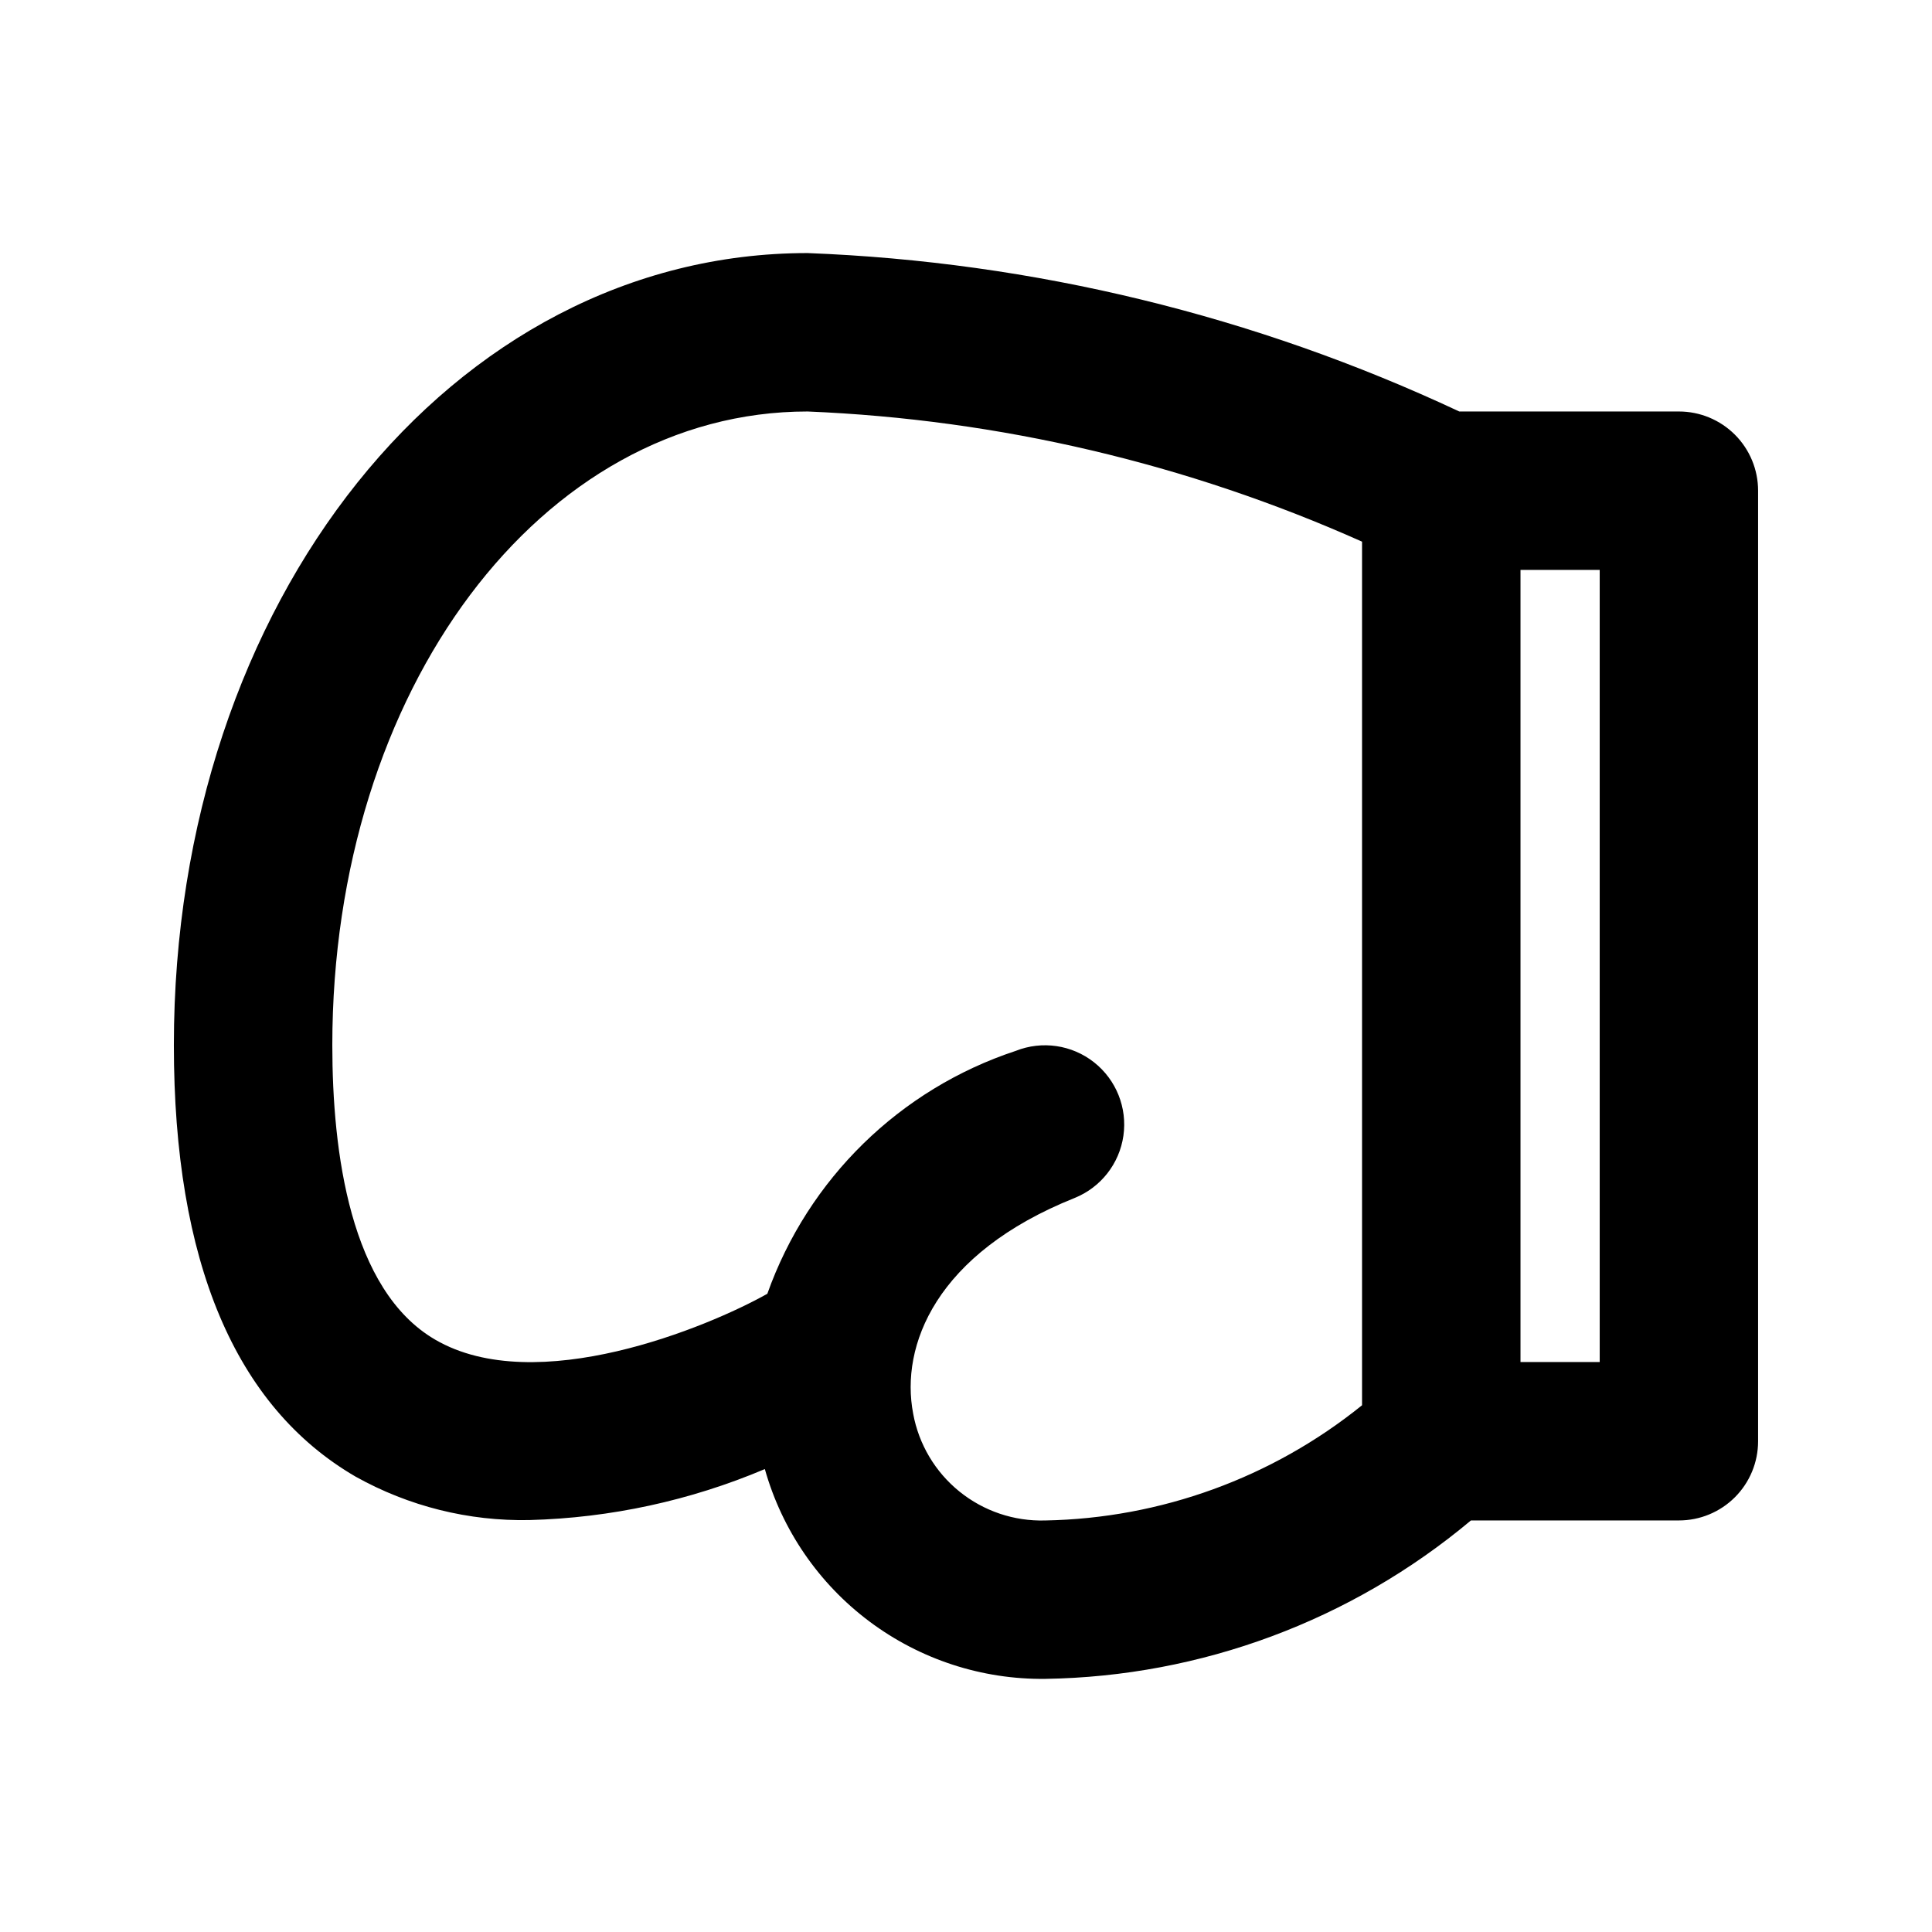
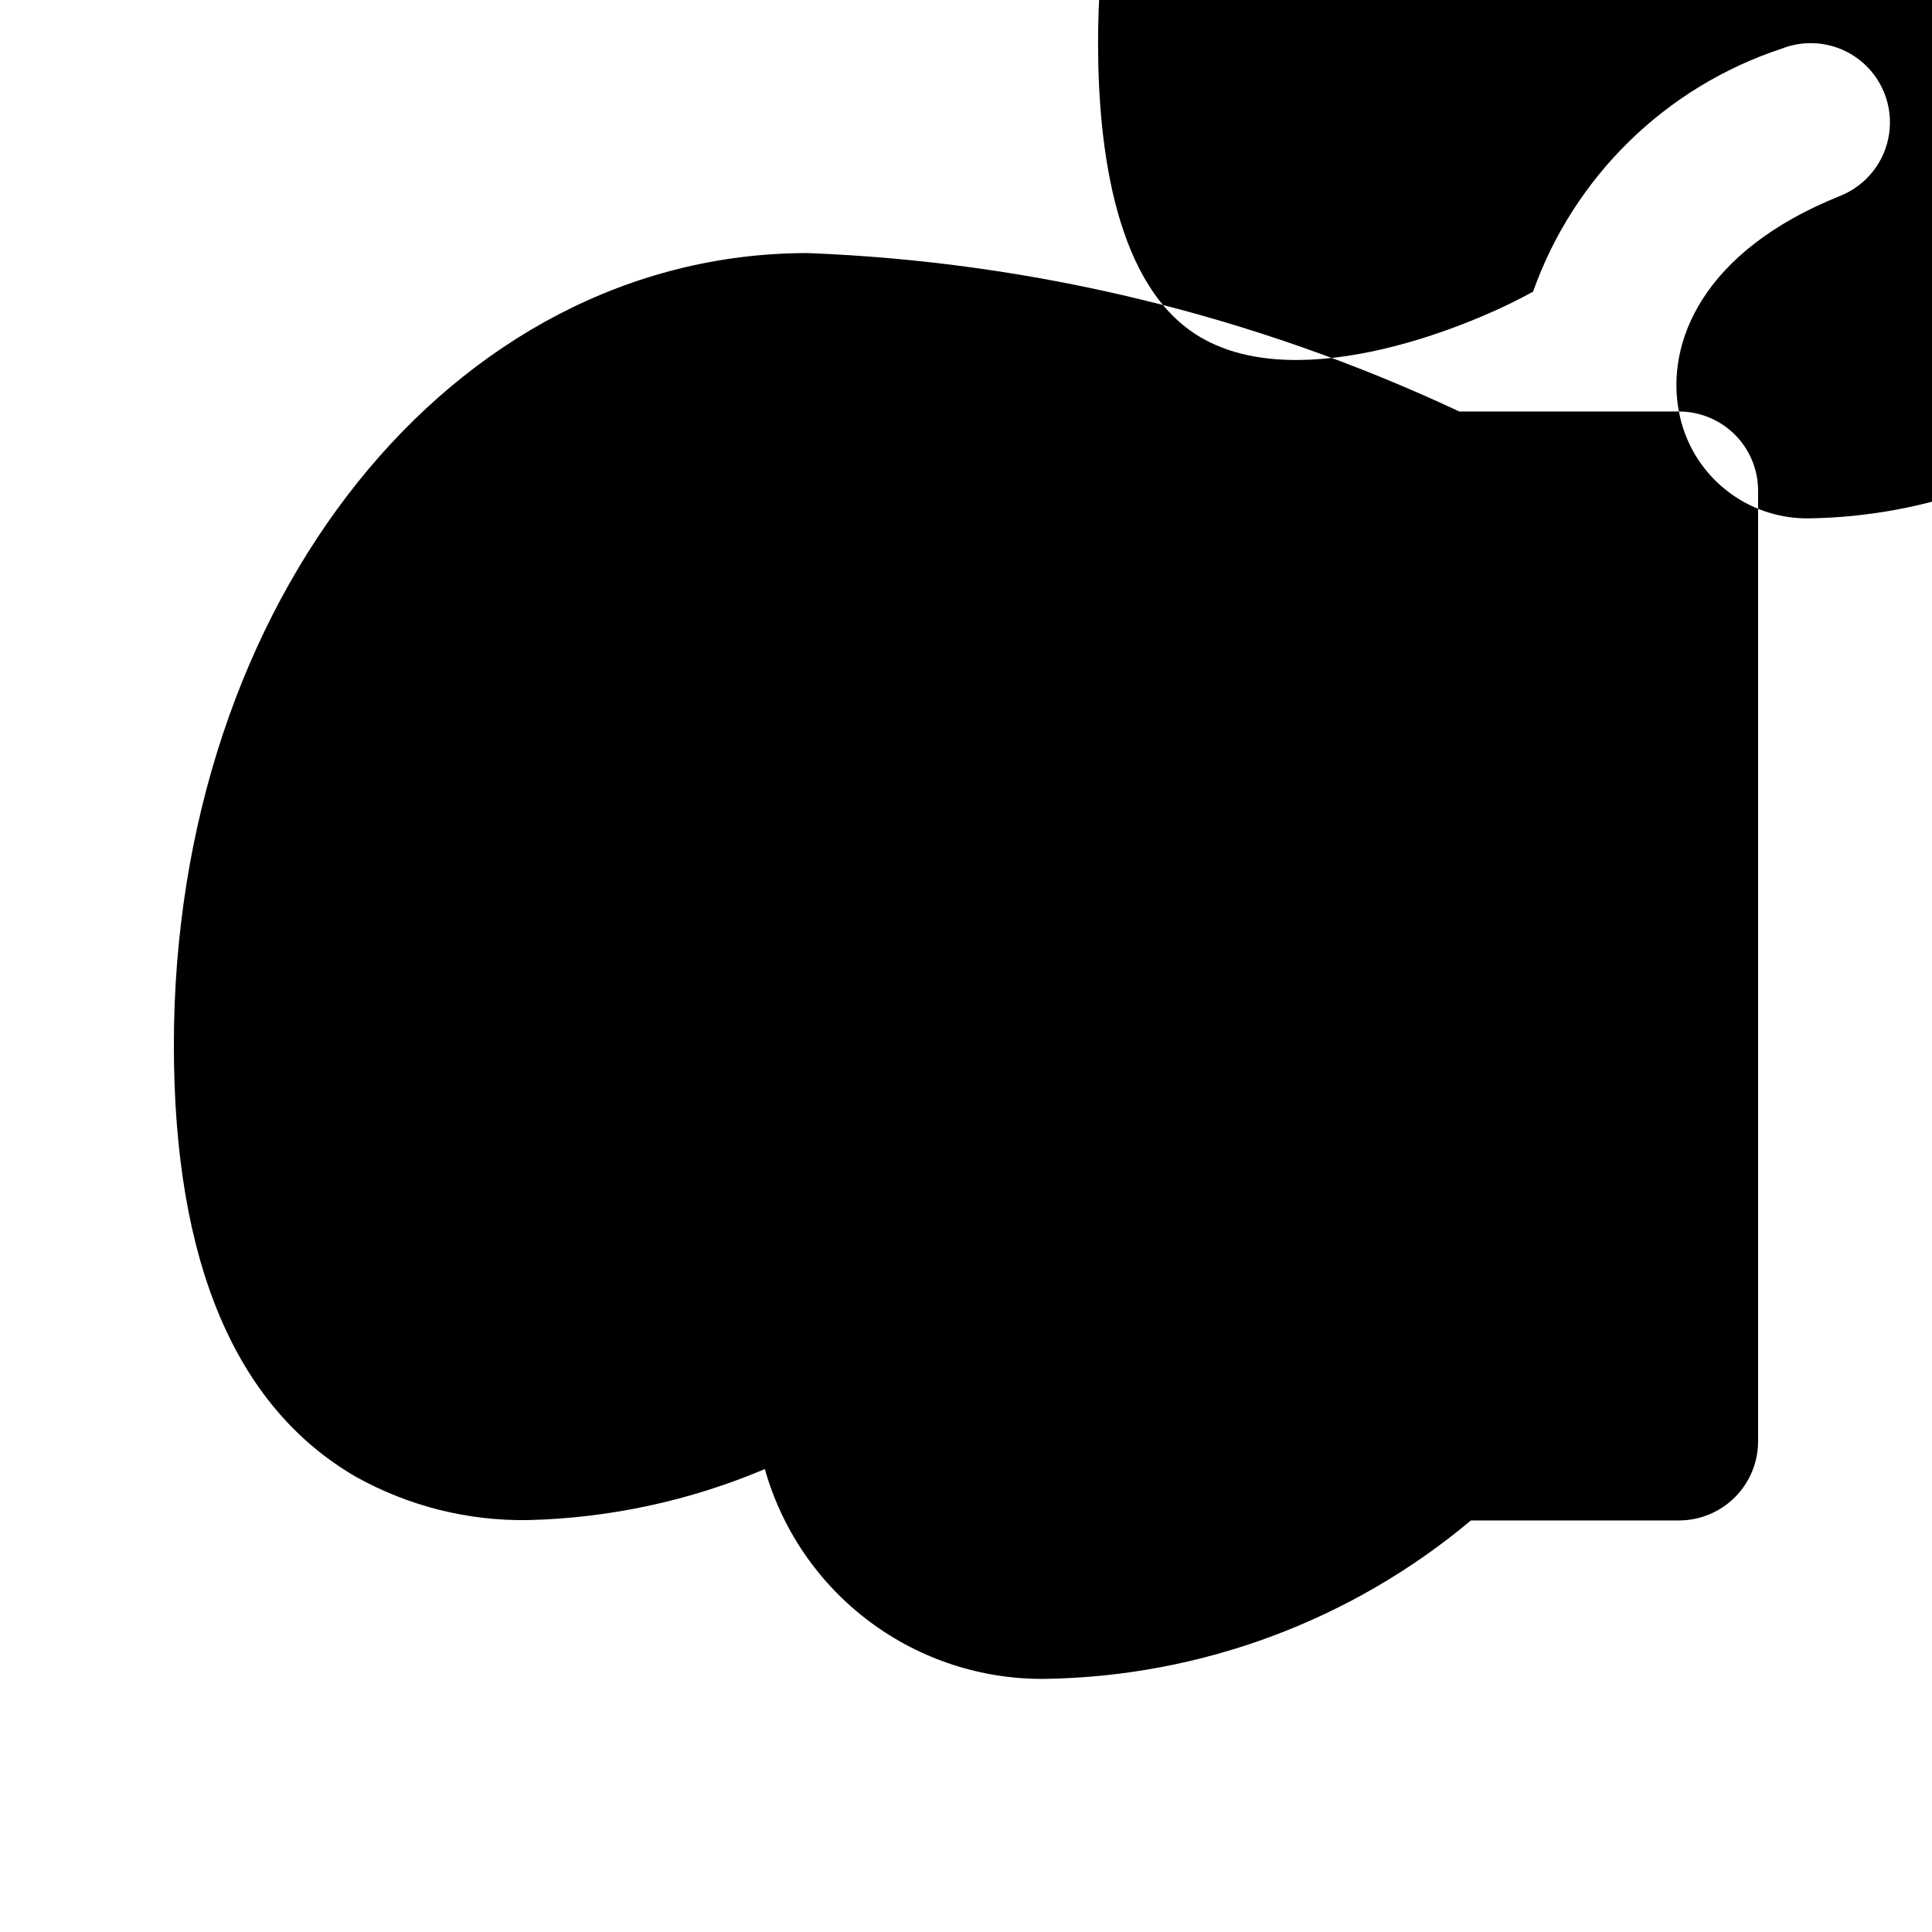
<svg xmlns="http://www.w3.org/2000/svg" fill="#000000" width="800px" height="800px" version="1.1" viewBox="144 144 512 512">
-   <path d="m588.93 253.05h-58.203c-54.184-25.402-112.91-39.68-172.71-41.984-94.18 0-167.94 92.207-167.94 209.92 0 57.316 16.215 95.797 48.215 114.37v-0.004c14.051 7.844 29.938 11.809 46.023 11.48 21.453-0.566 42.609-5.152 62.375-13.512 4.551 16.148 14.293 30.344 27.727 40.395 13.43 10.051 29.797 15.395 46.574 15.203 41.312-0.629 81.148-15.453 112.82-41.984h55.109c5.57 0.004 10.91-2.207 14.848-6.144s6.148-9.277 6.144-14.848v-251.9c0.004-5.57-2.207-10.91-6.144-14.848-3.938-3.934-9.277-6.148-14.848-6.144zm-202.93 265.58c-3.465-17.98 5.965-42.434 42.785-57.152v-0.004c6.941-2.797 11.867-9.082 12.93-16.488 1.062-7.41-1.902-14.824-7.777-19.461-5.875-4.637-13.773-5.797-20.734-3.039-30.715 10.137-55.023 33.898-65.852 64.375-15.668 8.816-61.285 27.77-88.043 12.148-22.508-13.117-27.242-49.668-27.242-78.02 0-94.168 55.328-167.94 125.95-167.94 50.723 2.094 100.59 13.801 146.94 34.496v228.86c-23.816 19.227-53.359 29.973-83.965 30.535-8.254 0.242-16.32-2.484-22.738-7.676-6.422-5.191-10.77-12.512-12.258-20.633zm181.94-13.676h-20.992v-209.92h20.992z" />
+   <path d="m588.93 253.05h-58.203c-54.184-25.402-112.91-39.68-172.71-41.984-94.18 0-167.94 92.207-167.94 209.92 0 57.316 16.215 95.797 48.215 114.37v-0.004c14.051 7.844 29.938 11.809 46.023 11.48 21.453-0.566 42.609-5.152 62.375-13.512 4.551 16.148 14.293 30.344 27.727 40.395 13.43 10.051 29.797 15.395 46.574 15.203 41.312-0.629 81.148-15.453 112.82-41.984h55.109c5.57 0.004 10.91-2.207 14.848-6.144s6.148-9.277 6.144-14.848v-251.9c0.004-5.57-2.207-10.91-6.144-14.848-3.938-3.934-9.277-6.148-14.848-6.144zc-3.465-17.98 5.965-42.434 42.785-57.152v-0.004c6.941-2.797 11.867-9.082 12.93-16.488 1.062-7.41-1.902-14.824-7.777-19.461-5.875-4.637-13.773-5.797-20.734-3.039-30.715 10.137-55.023 33.898-65.852 64.375-15.668 8.816-61.285 27.77-88.043 12.148-22.508-13.117-27.242-49.668-27.242-78.02 0-94.168 55.328-167.94 125.95-167.94 50.723 2.094 100.59 13.801 146.94 34.496v228.86c-23.816 19.227-53.359 29.973-83.965 30.535-8.254 0.242-16.32-2.484-22.738-7.676-6.422-5.191-10.77-12.512-12.258-20.633zm181.94-13.676h-20.992v-209.92h20.992z" />
</svg>